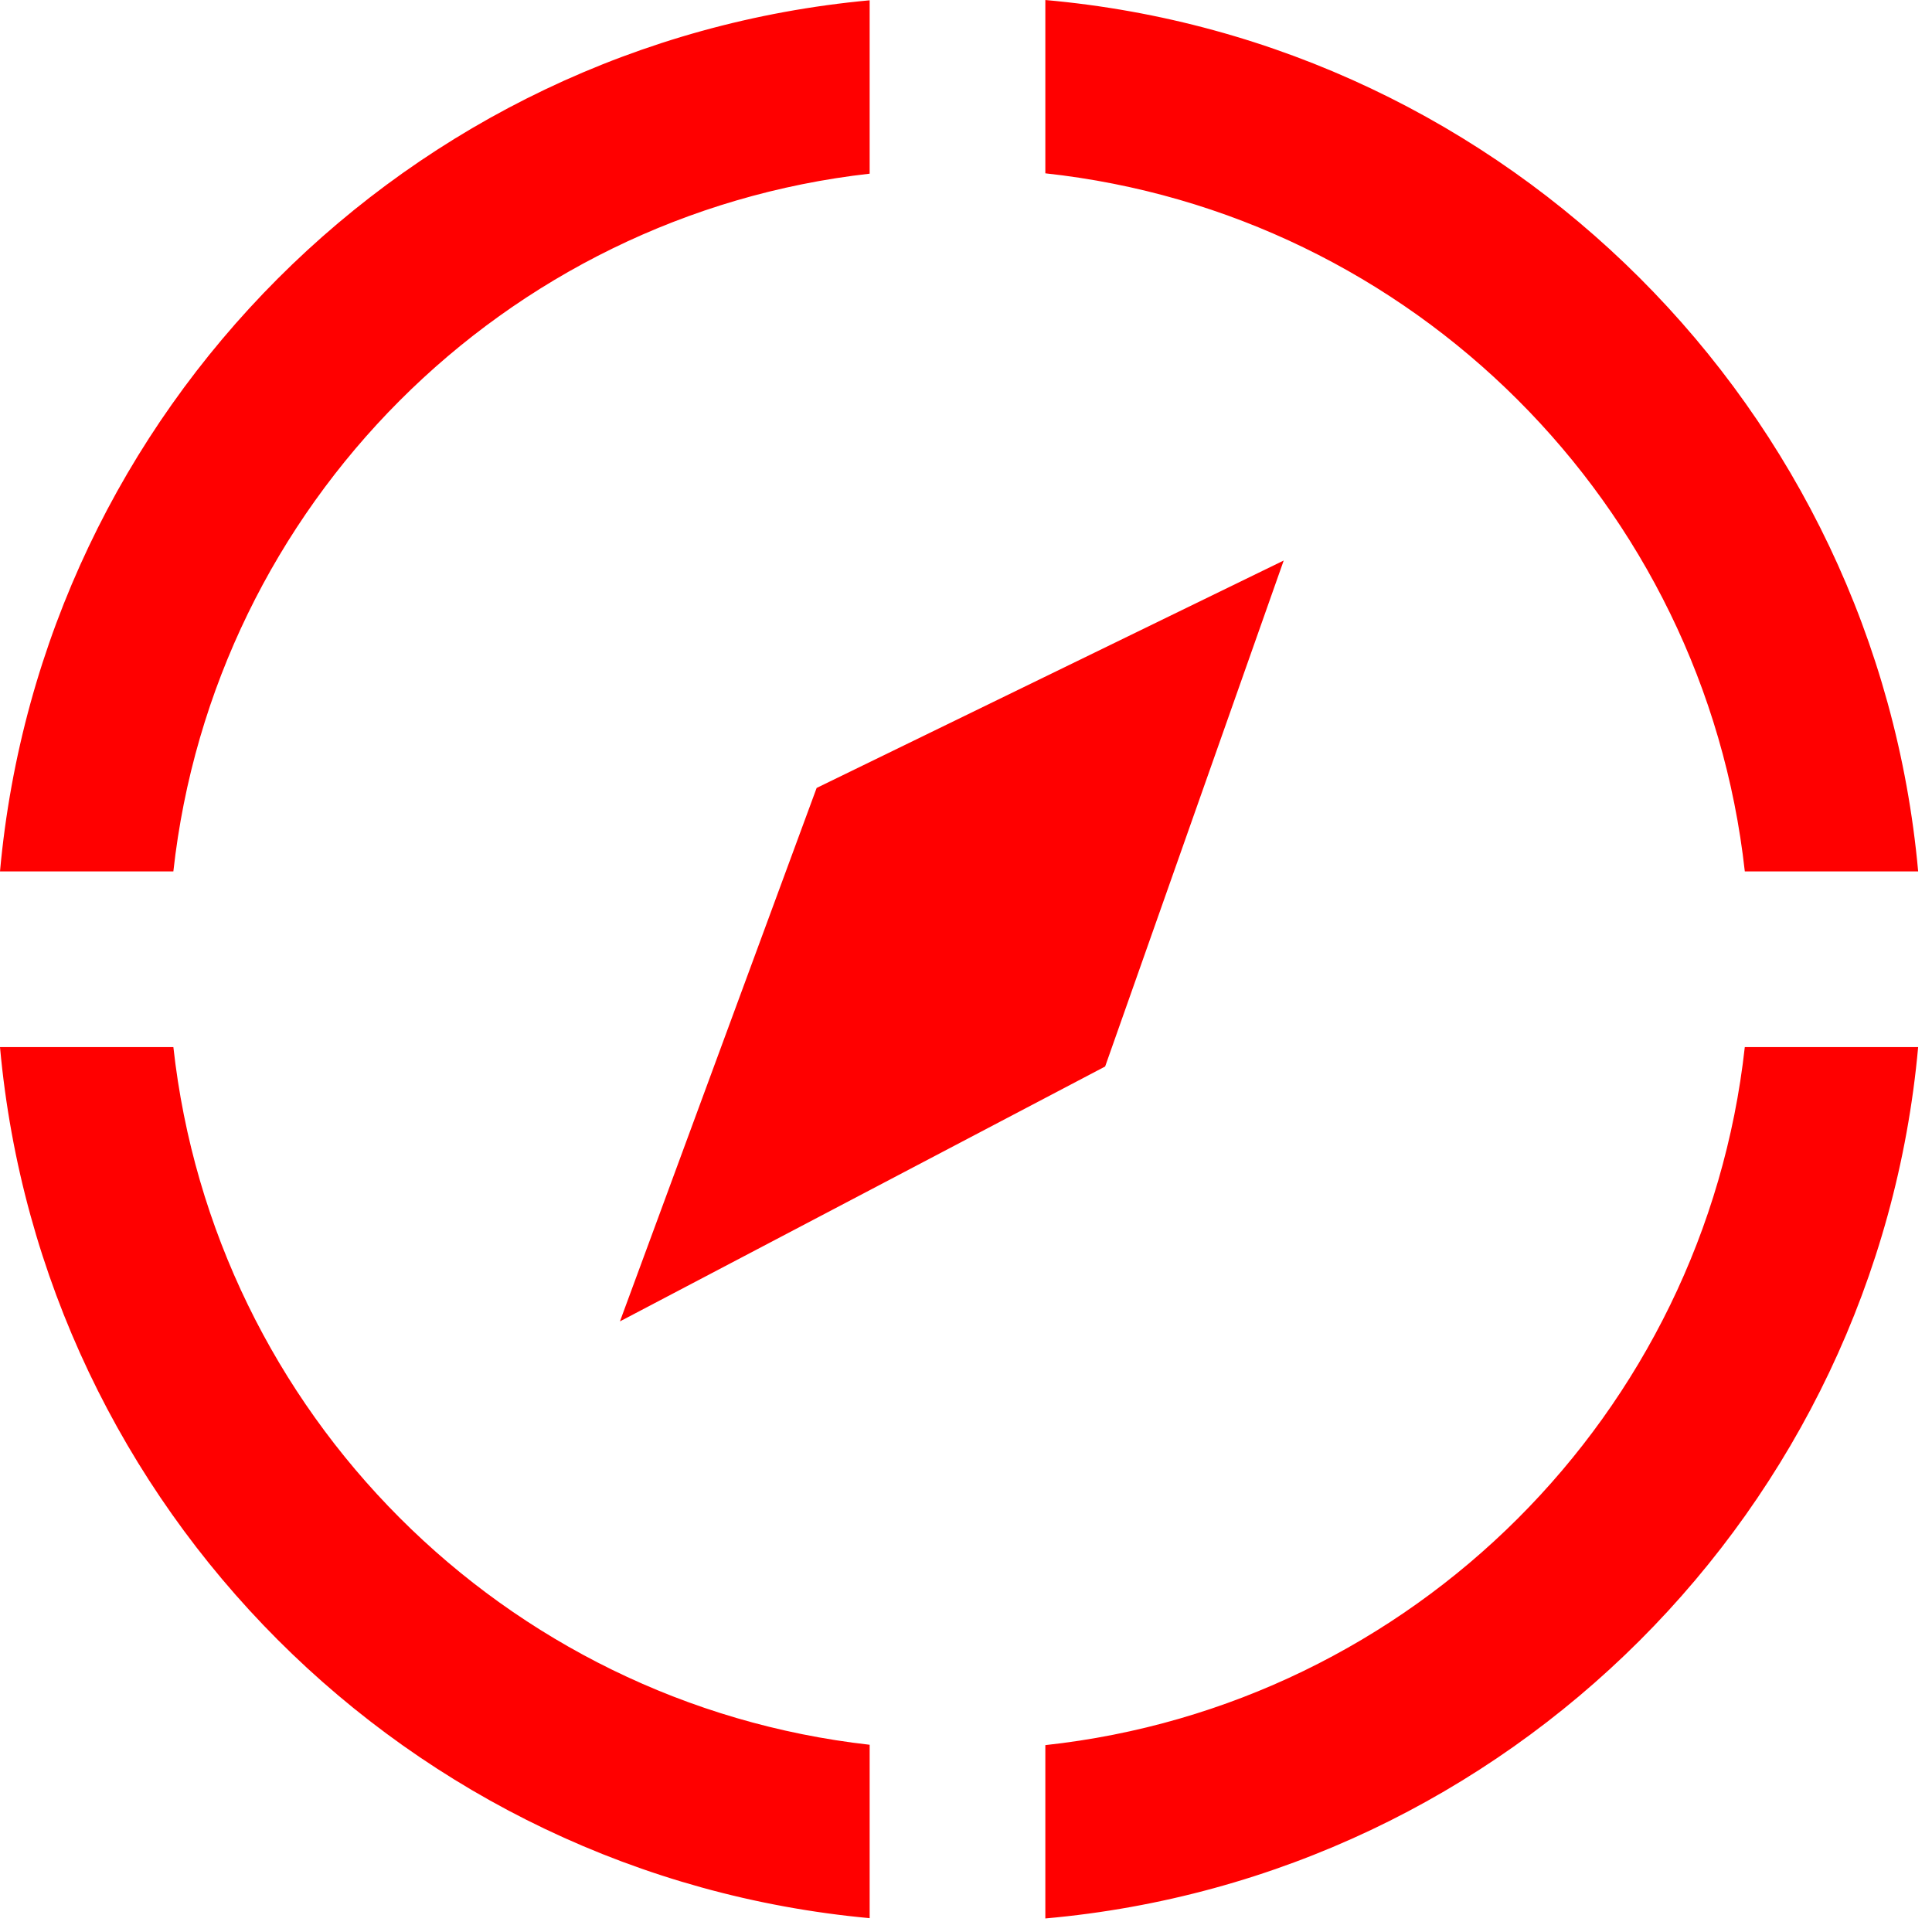
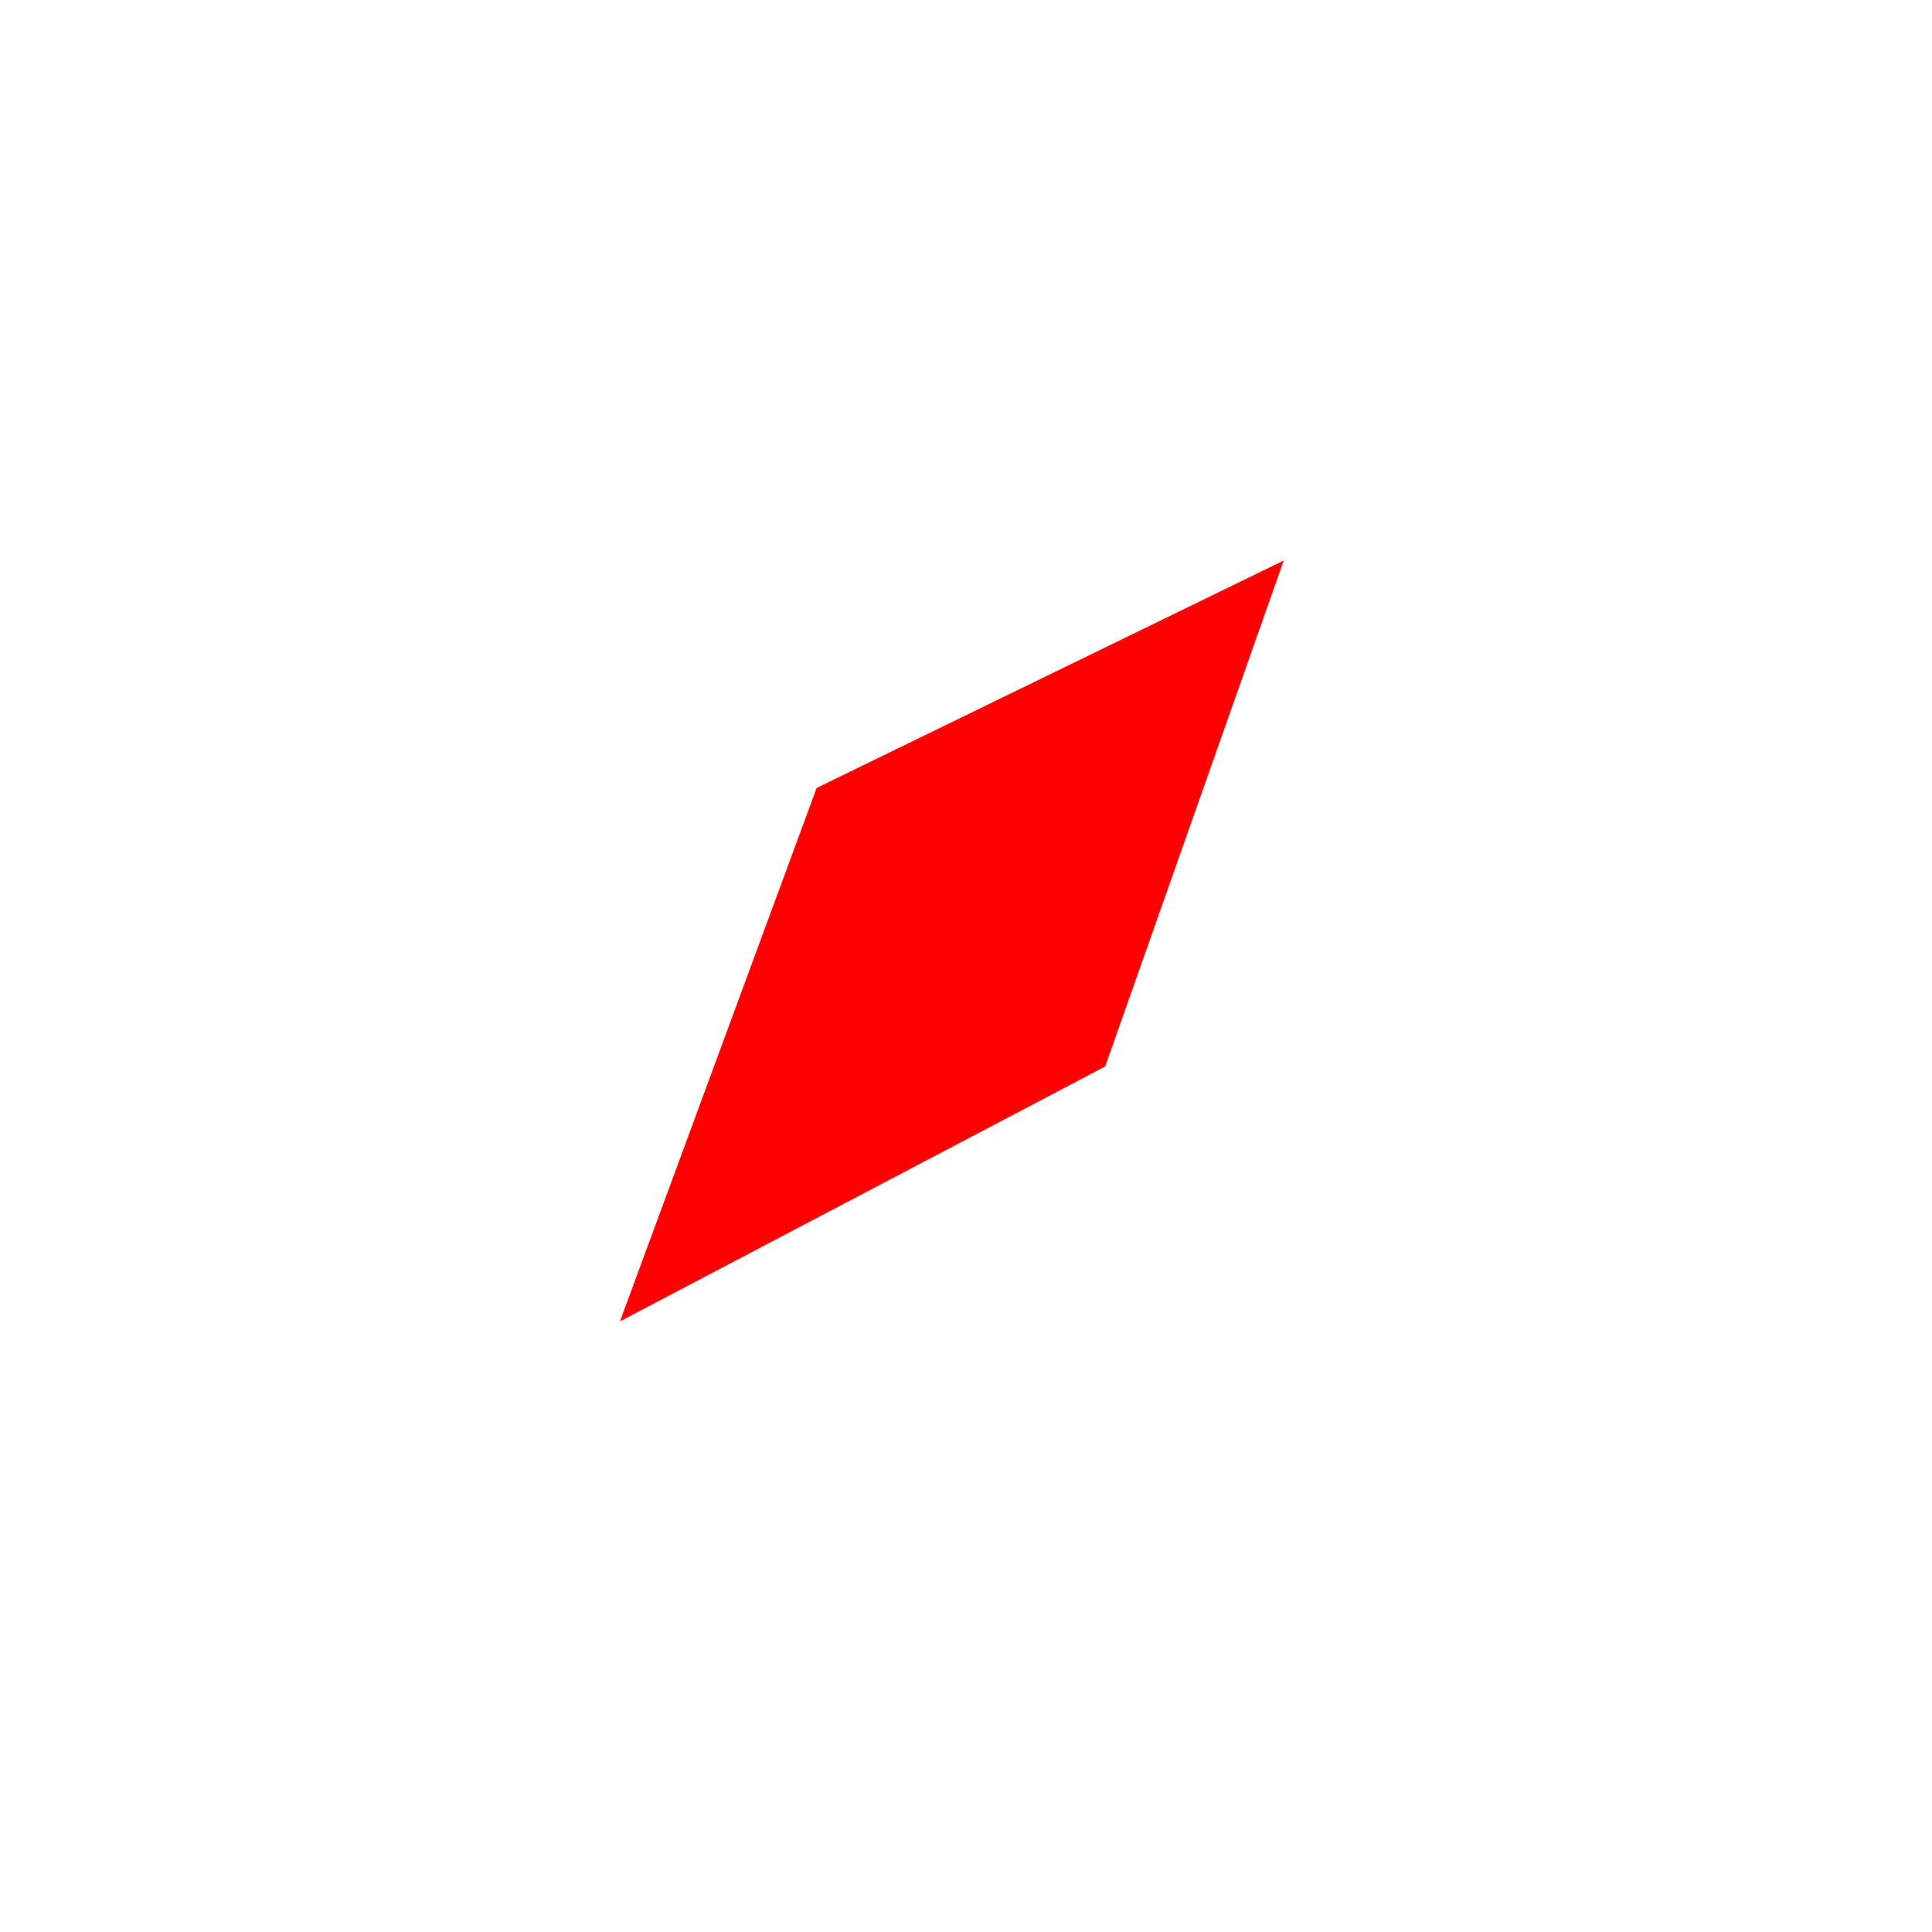
<svg xmlns="http://www.w3.org/2000/svg" width="136" height="136" viewBox="0 0 136 136" fill="none">
-   <path fill-rule="evenodd" clip-rule="evenodd" d="M12.203 61.341C15.05 35.583 35.477 15.124 61.218 12.226V0.021C28.765 3.009 2.936 28.872 0 61.341H12.203ZM12.204 73.707H0C2.937 106.175 28.765 132.038 61.218 135.026V122.82C35.477 119.922 15.051 99.464 12.204 73.707ZM73.585 122.845V135.046C106.142 132.156 132.083 106.249 135.025 73.707H122.822C119.967 99.538 99.431 120.04 73.585 122.845ZM122.823 61.341H135.026C132.083 28.798 106.143 2.891 73.585 0.001V12.201C99.432 15.006 119.967 35.509 122.823 61.341Z" fill="#FF0000" />
  <path d="M62.428 59.937L55.008 80.06L72.771 70.729L79.516 51.617L62.428 59.937Z" fill="#FF0000" stroke="#FF0000" stroke-width="12.367" />
</svg>